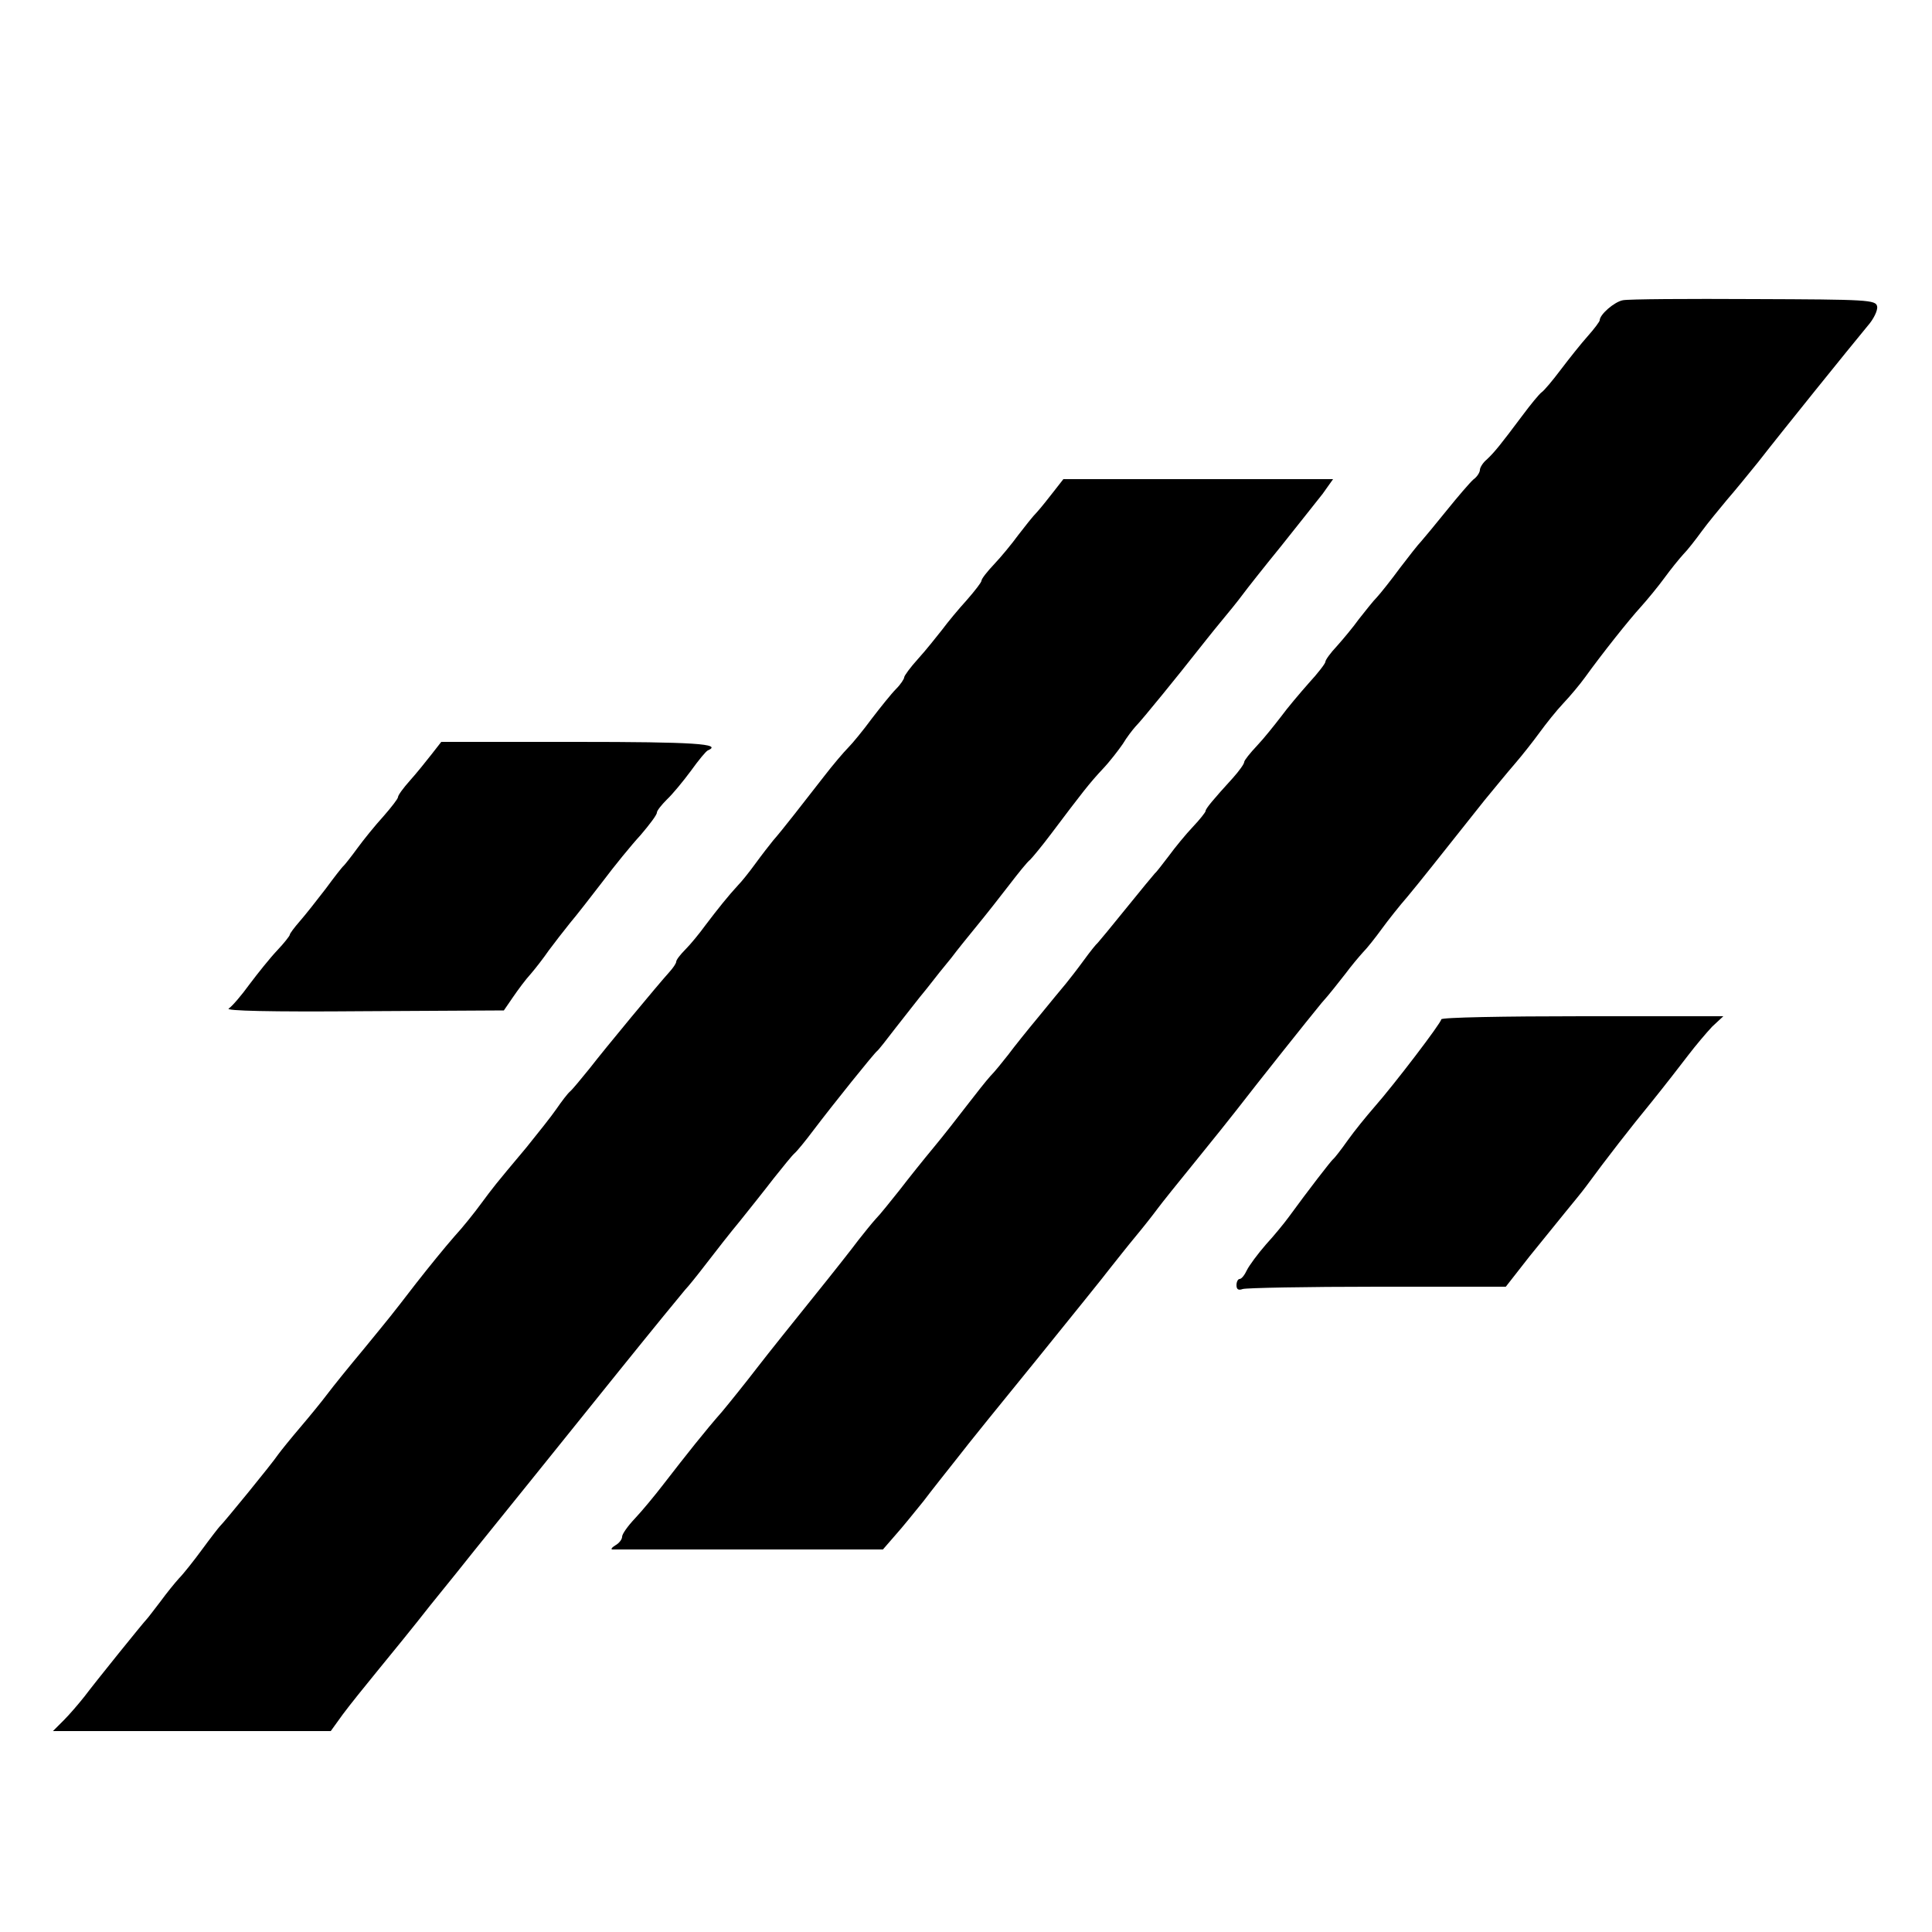
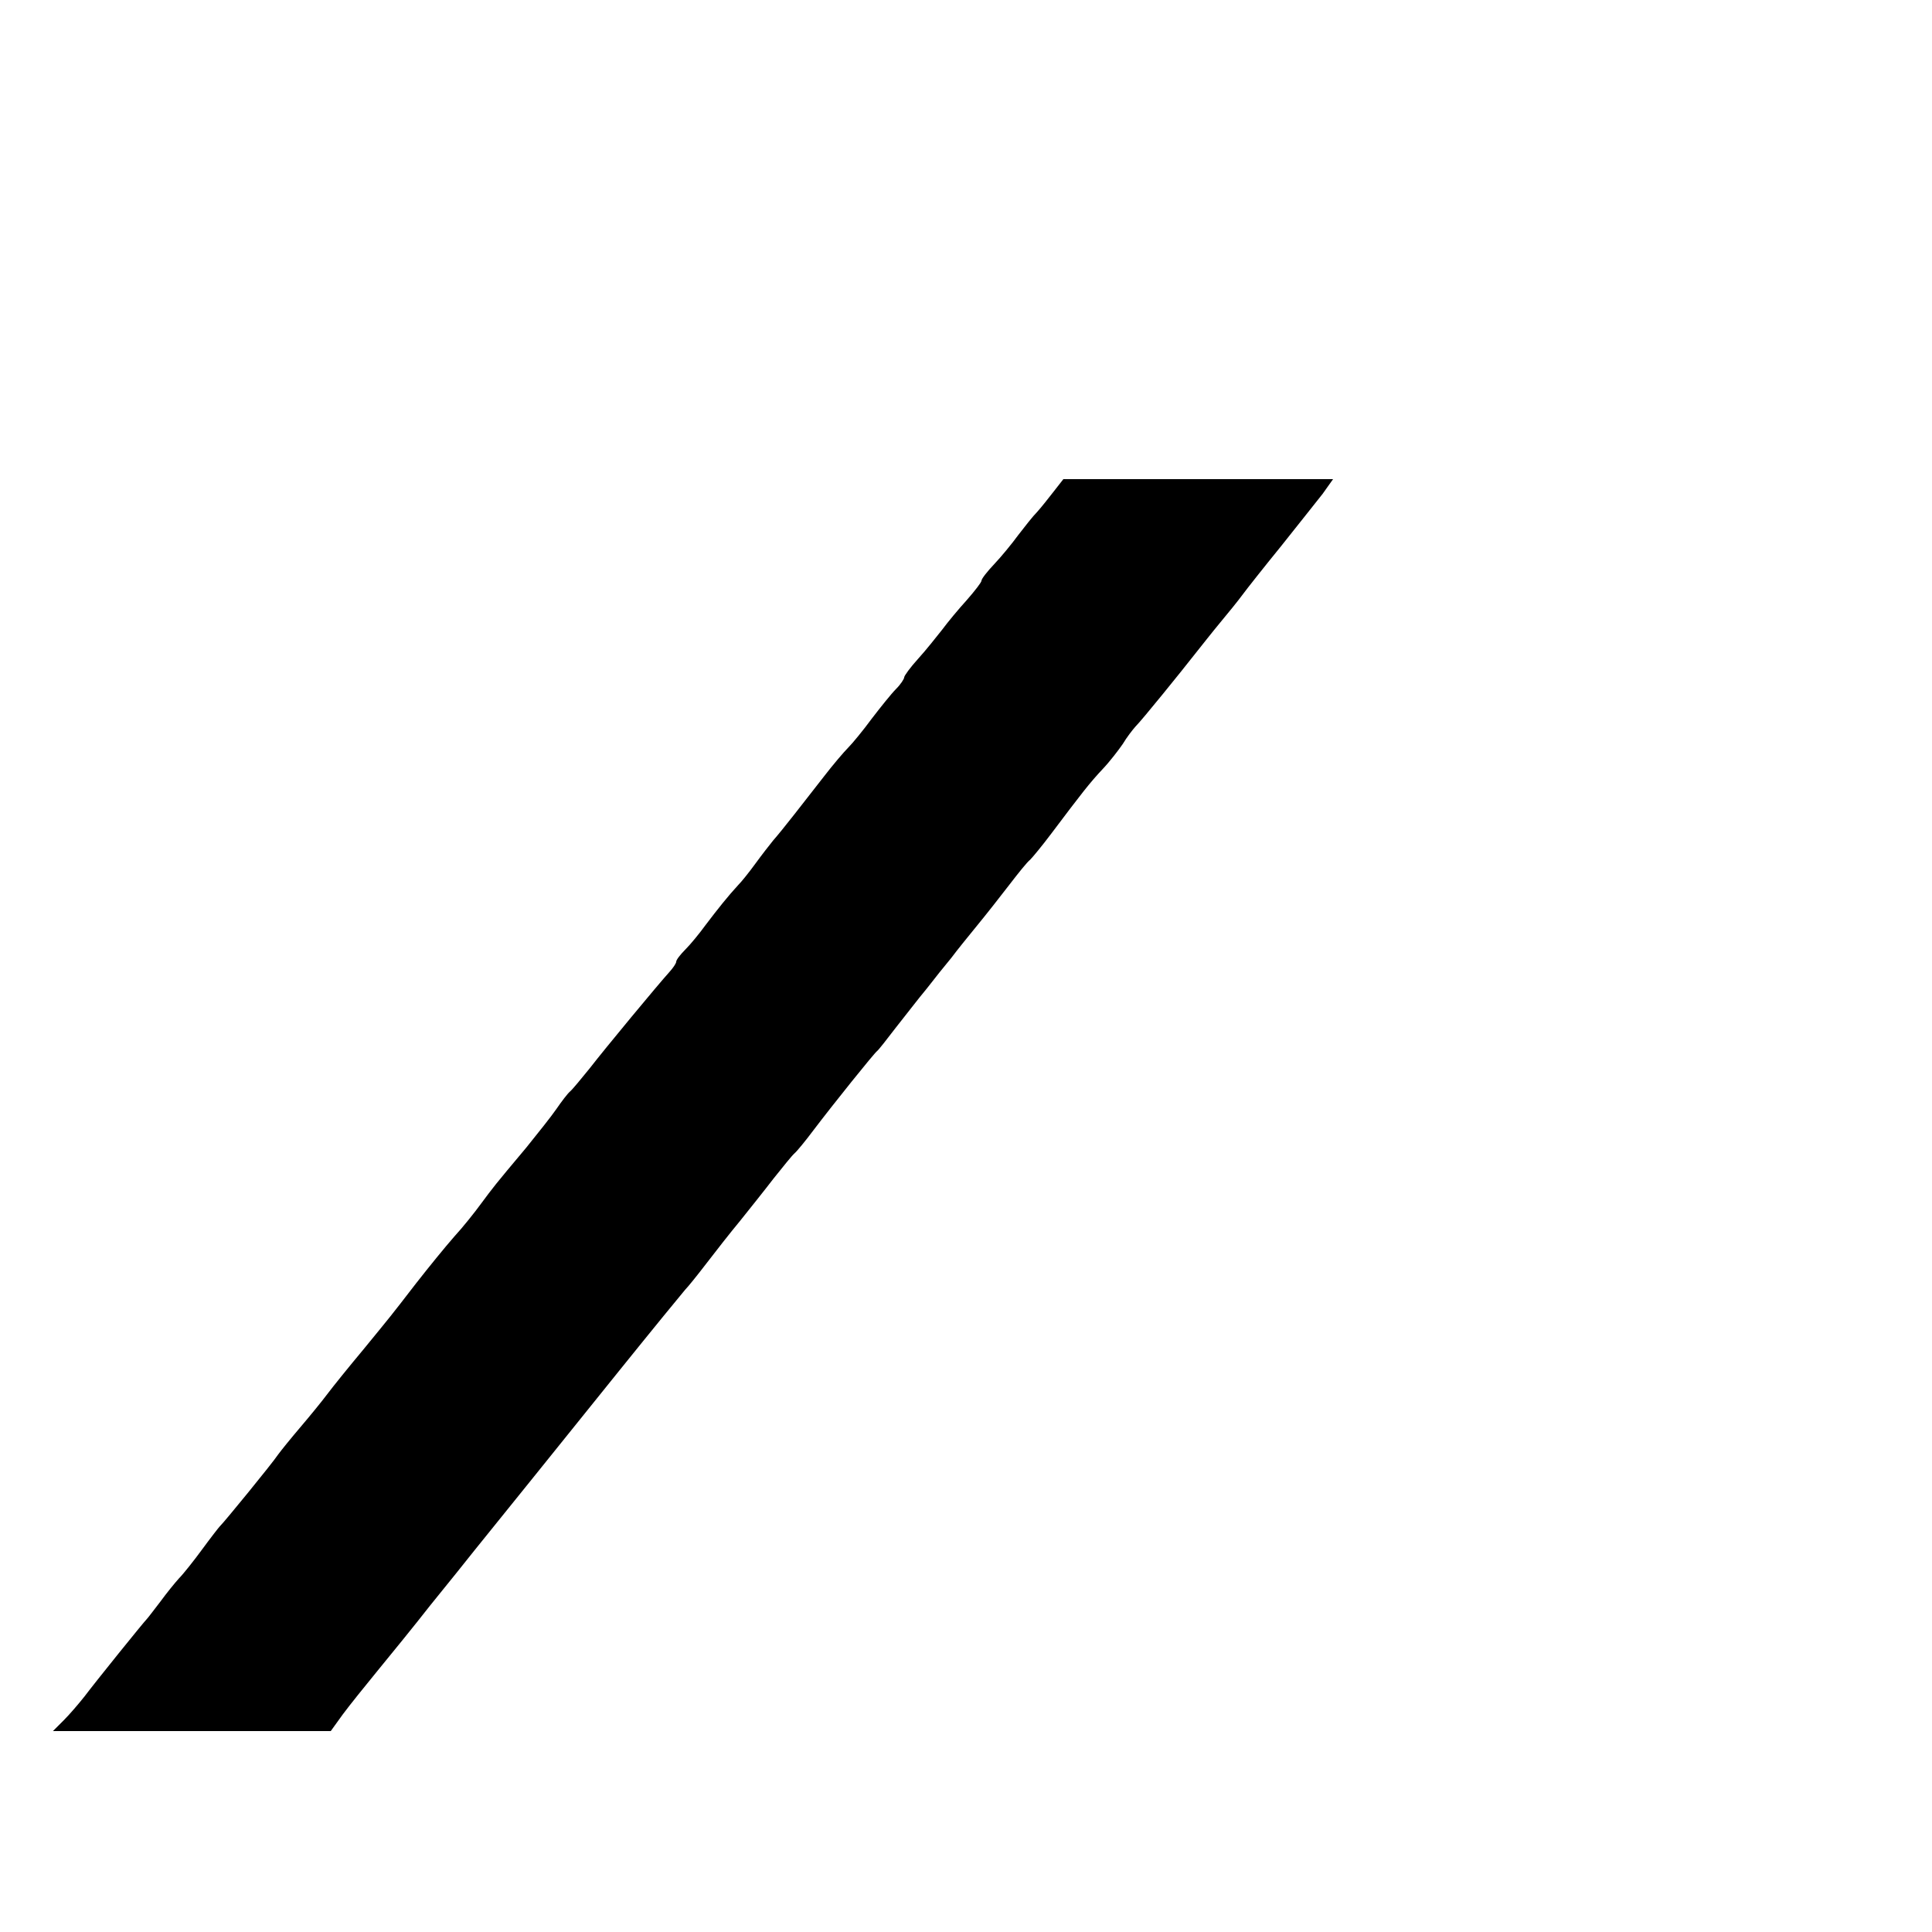
<svg xmlns="http://www.w3.org/2000/svg" version="1.0" width="500pt" height="500pt" viewBox="0 0 500 500" preserveAspectRatio="xMidYMid meet">
  <g transform="translate(0,500) scale(0.1,-0.1)" fill="#000000" stroke="none">
-     <path d="M4200 4223 c-22 -4 -60 -37 -60 -52 0 -3 -14 -22 -31 -41 -17 -19 -48 -58 -70 -87 -21 -28 -43 -54 -49 -58 -6 -4 -29 -32 -52 -63 -54 -72 -69 -91 -90 -111 -10 -8 -18 -21 -18 -27 0 -6 -7 -18 -17 -25 -9 -8 -40 -44 -69 -80 -29 -36 -59 -72 -66 -80 -8 -8 -32 -39 -55 -69 -22 -30 -49 -64 -59 -75 -11 -11 -31 -37 -47 -57 -15 -21 -41 -52 -57 -70 -17 -18 -30 -36 -30 -41 0 -4 -19 -29 -43 -55 -23 -26 -56 -65 -72 -87 -17 -22 -44 -56 -62 -75 -18 -19 -33 -38 -33 -42 0 -5 -13 -23 -29 -41 -52 -57 -71 -80 -71 -86 0 -3 -15 -22 -33 -41 -18 -19 -46 -53 -62 -75 -17 -22 -32 -42 -36 -45 -3 -3 -36 -43 -74 -90 -38 -47 -71 -87 -74 -90 -4 -3 -20 -23 -36 -45 -16 -22 -37 -49 -46 -60 -9 -11 -41 -49 -70 -85 -30 -36 -66 -81 -80 -100 -15 -19 -35 -44 -46 -55 -10 -11 -37 -45 -60 -75 -23 -30 -62 -80 -87 -110 -25 -30 -65 -80 -88 -110 -24 -30 -51 -64 -62 -75 -10 -11 -30 -36 -45 -55 -14 -19 -66 -85 -116 -147 -49 -61 -115 -143 -145 -182 -30 -39 -71 -90 -91 -114 -44 -50 -93 -112 -151 -187 -23 -30 -57 -71 -75 -90 -18 -19 -33 -40 -33 -47 0 -7 -8 -17 -17 -22 -10 -6 -13 -11 -8 -11 6 0 165 0 355 0 l345 0 33 38 c18 20 50 60 72 87 21 28 61 78 87 111 26 34 120 150 208 258 88 109 173 214 188 234 16 20 45 57 65 81 20 24 46 57 57 72 11 15 56 71 100 125 44 54 91 113 105 131 54 70 187 237 220 277 20 22 47 57 62 76 14 19 35 44 45 55 11 11 33 39 49 61 16 22 46 60 67 84 34 41 68 84 199 249 24 29 59 72 79 95 19 22 48 59 64 81 16 22 43 56 61 75 18 19 43 49 56 67 44 61 113 148 145 183 17 19 45 53 61 75 16 22 38 49 48 60 11 11 32 38 48 60 16 22 46 58 65 81 20 23 56 67 81 98 63 81 235 294 283 352 16 18 27 41 25 51 -3 17 -25 18 -318 19 -173 1 -326 0 -340 -3z" />
    <path d="M2727 3728 c-14 -18 -33 -42 -43 -53 -11 -11 -32 -38 -49 -60 -16 -22 -44 -56 -62 -75 -18 -19 -33 -38 -33 -43 0 -4 -17 -26 -38 -50 -21 -23 -50 -58 -64 -77 -15 -19 -42 -53 -62 -75 -20 -22 -36 -44 -36 -48 0 -4 -9 -18 -21 -30 -12 -12 -40 -47 -63 -77 -22 -30 -50 -64 -61 -75 -11 -11 -40 -45 -63 -75 -53 -68 -108 -139 -131 -165 -9 -11 -30 -38 -46 -60 -16 -22 -36 -47 -45 -56 -25 -27 -53 -62 -84 -103 -16 -22 -39 -50 -52 -63 -13 -13 -24 -27 -24 -32 0 -4 -8 -16 -18 -27 -29 -32 -165 -196 -206 -249 -22 -27 -44 -54 -51 -60 -6 -5 -22 -26 -35 -45 -13 -19 -49 -64 -78 -100 -84 -100 -85 -102 -117 -145 -16 -22 -47 -61 -70 -86 -22 -25 -66 -79 -98 -120 -71 -92 -61 -79 -137 -172 -36 -43 -78 -95 -93 -115 -15 -20 -47 -59 -70 -86 -23 -27 -49 -59 -57 -70 -16 -24 -142 -178 -151 -186 -3 -3 -24 -30 -46 -60 -22 -30 -49 -64 -60 -75 -10 -11 -32 -38 -48 -60 -17 -22 -32 -42 -35 -45 -9 -9 -134 -164 -161 -200 -15 -19 -39 -47 -54 -62 l-28 -28 360 0 359 0 31 43 c17 23 58 74 90 113 32 39 94 115 137 170 44 54 96 119 115 143 60 74 208 258 373 463 87 108 164 202 171 210 7 7 32 38 55 68 23 30 62 80 87 110 24 30 64 80 87 110 24 30 48 60 54 65 7 6 29 33 50 61 50 66 156 198 164 204 4 3 25 30 48 60 24 30 59 76 80 101 20 26 49 62 64 80 14 19 45 57 67 84 23 28 60 75 83 105 23 30 47 60 54 65 6 6 31 36 55 68 79 105 100 132 133 167 18 19 41 49 52 65 10 17 25 36 32 44 18 18 119 143 155 189 16 20 45 57 65 81 20 24 46 56 57 71 11 15 56 72 100 126 44 55 92 116 108 136 l27 38 -349 0 -349 0 -25 -32z" />
-     <path d="M1117 3048 c-14 -18 -39 -49 -56 -68 -17 -19 -31 -38 -31 -43 0 -4 -17 -26 -38 -50 -21 -23 -51 -60 -67 -82 -16 -22 -32 -42 -35 -45 -4 -3 -25 -30 -47 -60 -23 -30 -53 -68 -67 -84 -14 -16 -26 -32 -26 -35 0 -3 -15 -22 -33 -41 -18 -19 -50 -59 -71 -87 -21 -29 -45 -57 -54 -63 -11 -6 106 -9 348 -7 l364 2 24 35 c13 19 33 46 46 60 12 14 33 41 46 60 14 19 39 51 55 71 17 20 55 69 85 108 30 40 74 94 98 120 23 27 42 52 42 58 0 5 12 20 26 34 14 13 42 47 62 74 20 28 40 52 44 53 39 17 -35 22 -341 22 l-349 0 -25 -32z" />
-     <path d="M3730 2362 c0 -9 -122 -169 -174 -228 -20 -23 -51 -61 -68 -85 -17 -24 -34 -46 -38 -49 -6 -5 -64 -80 -115 -150 -11 -15 -37 -47 -59 -71 -21 -24 -43 -54 -49 -66 -6 -13 -14 -23 -19 -23 -4 0 -8 -7 -8 -16 0 -11 5 -14 16 -10 9 3 165 6 348 6 l333 0 61 78 c34 42 77 95 94 116 18 22 42 51 53 66 52 71 115 152 170 219 33 41 75 95 94 120 19 25 47 58 62 74 l29 27 -365 0 c-201 0 -365 -3 -365 -8z" />
  </g>
</svg>